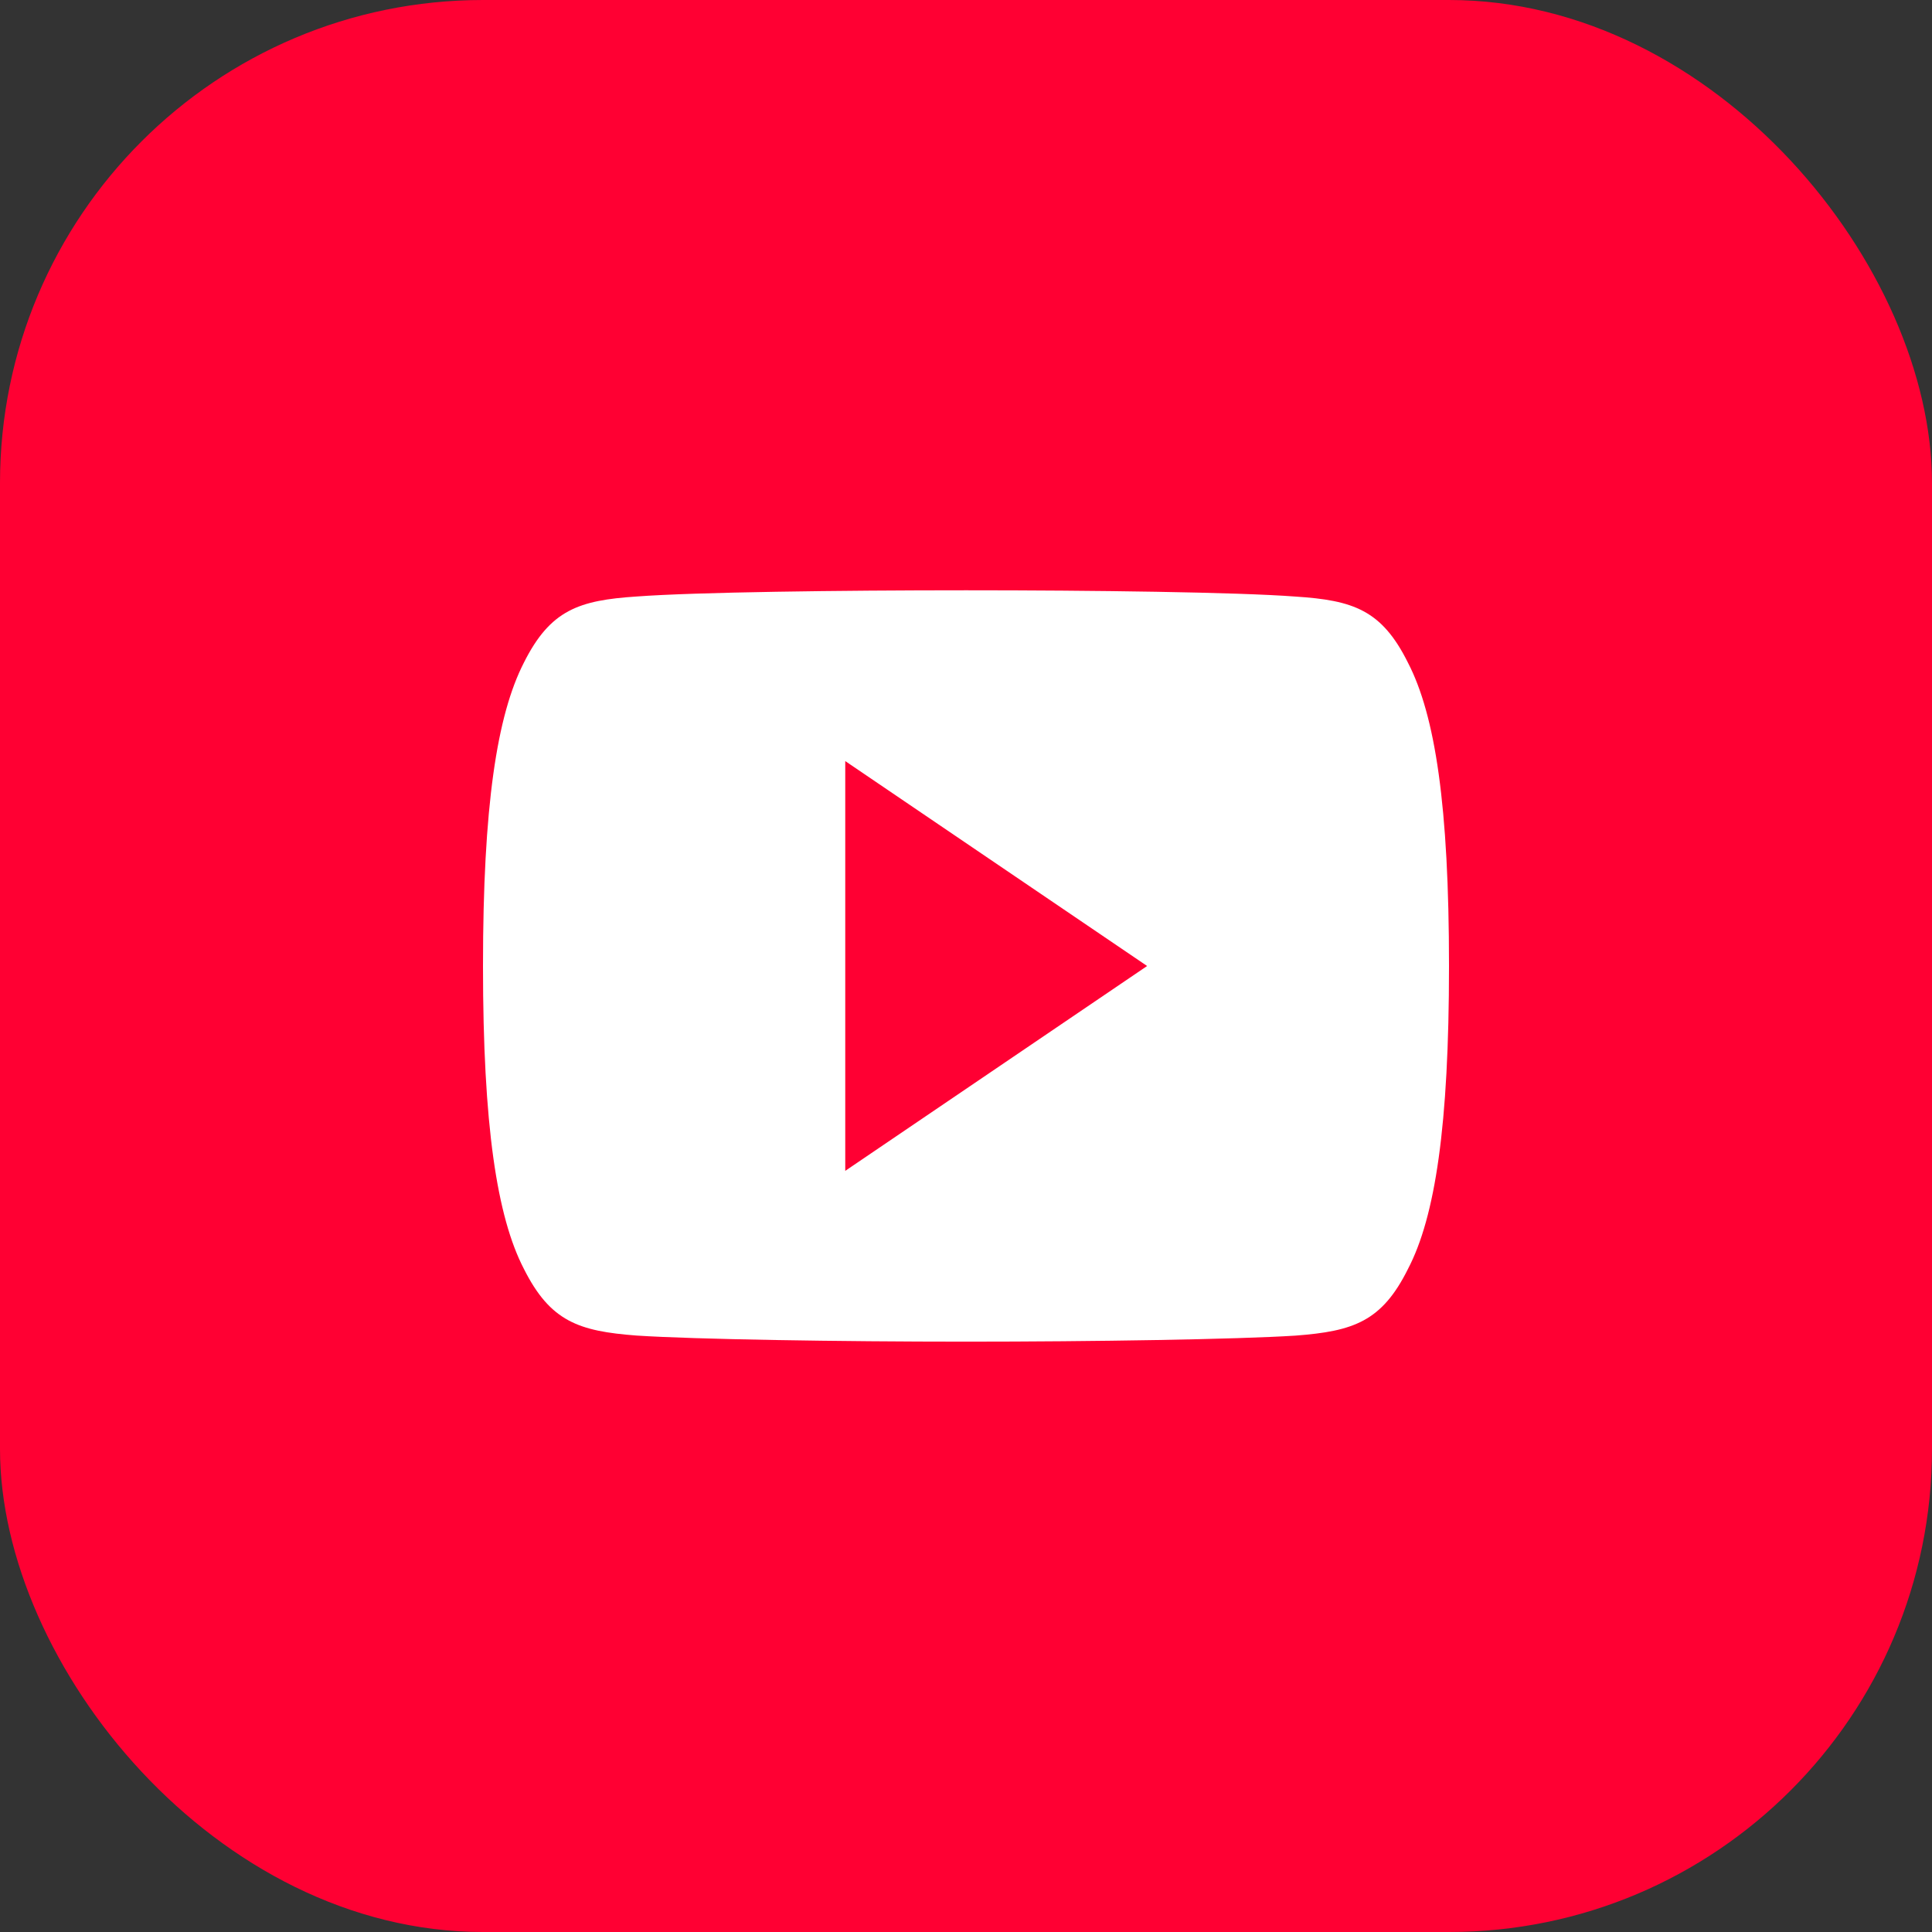
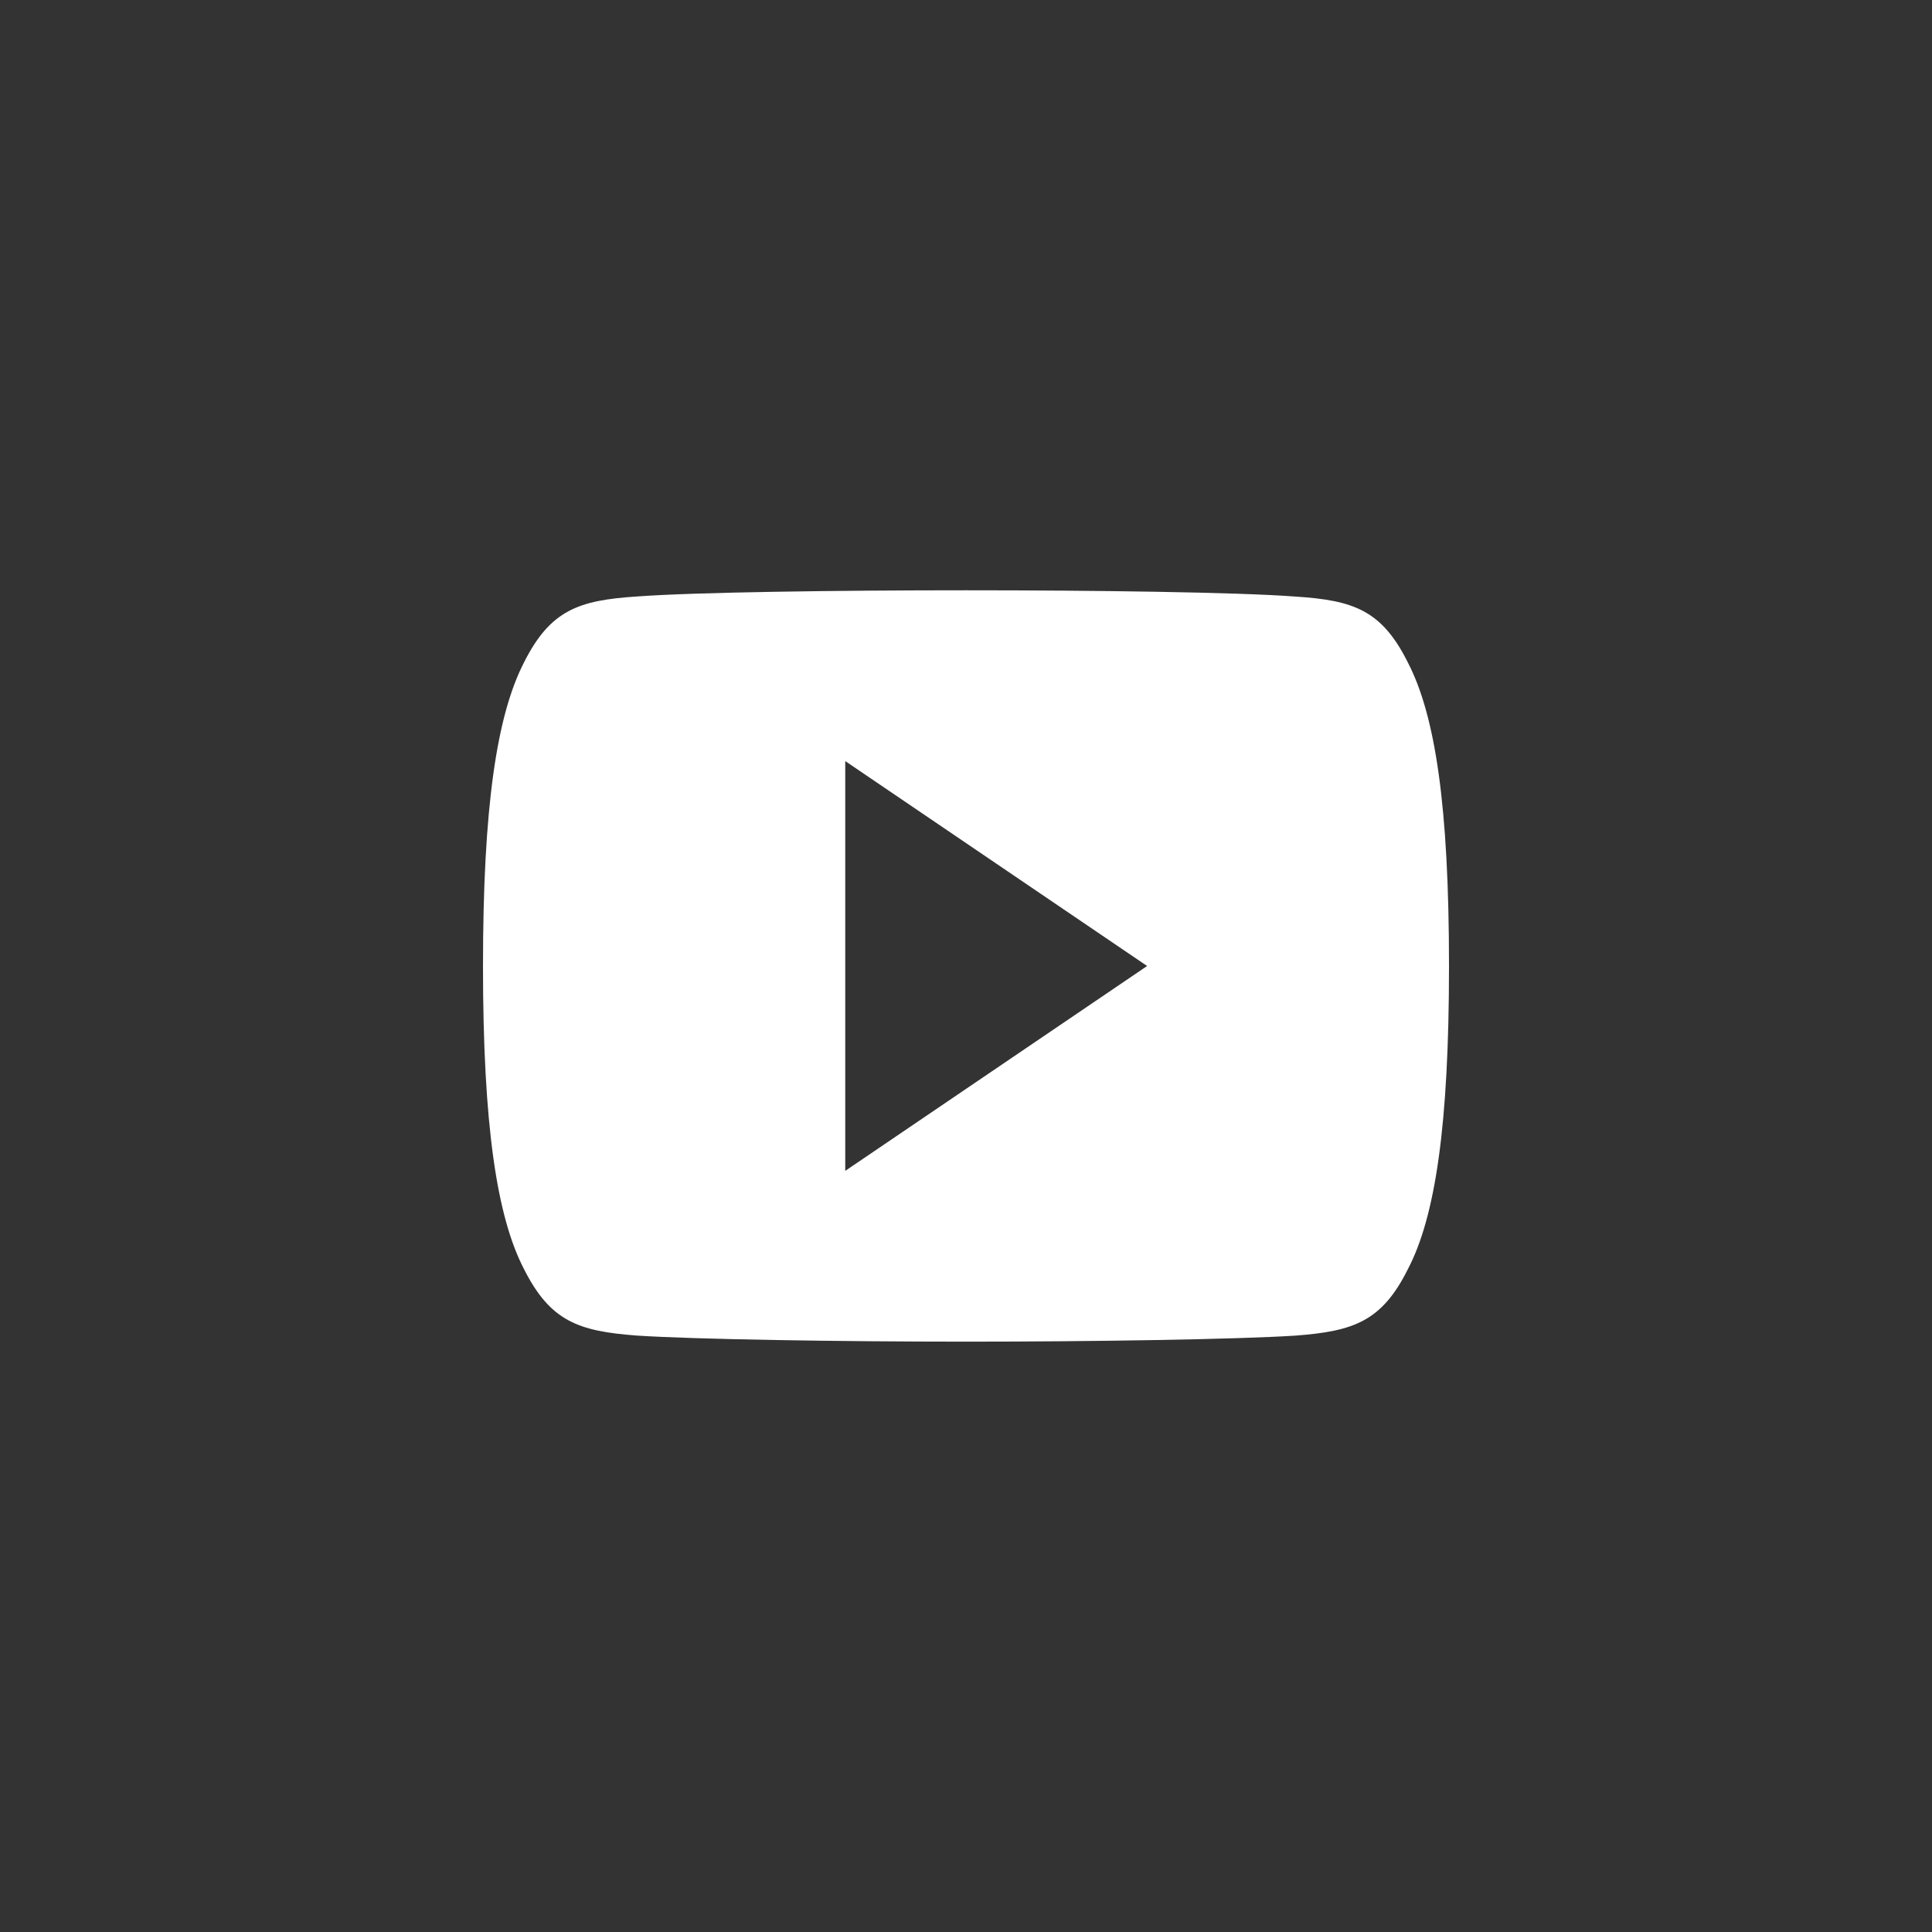
<svg xmlns="http://www.w3.org/2000/svg" width="32" height="32" viewBox="0 0 32 32" fill="none">
  <rect x="0" y="0" width="32" height="32" fill="#333333" stroke="none" />
-   <rect width="32" height="32" rx="8" fill="#FF0033" />
  <path d="M23.32 10.976C22.886 10.103 22.415 9.943 21.456 9.881C20.498 9.808 18.089 9.777 16.002 9.777C13.911 9.777 11.501 9.808 10.544 9.88C9.587 9.943 9.115 10.102 8.677 10.976C8.23 11.849 8 13.351 8 15.996C8 15.998 8 16 8 16C8 16.002 8 16.003 8 16.003V16.005C8 18.639 8.23 20.153 8.677 21.016C9.115 21.889 9.586 22.048 10.543 22.121C11.501 22.184 13.911 22.222 16.002 22.222C18.089 22.222 20.498 22.184 21.457 22.122C22.416 22.049 22.887 21.89 23.321 21.017C23.772 20.154 24 18.64 24 16.006C24 16.006 24 16.003 24 16.001C24 16.001 24 15.998 24 15.997C24 13.351 23.772 11.849 23.32 10.976ZM14 19.393V12.606L19 16L14 19.393Z" fill="white" />
</svg>